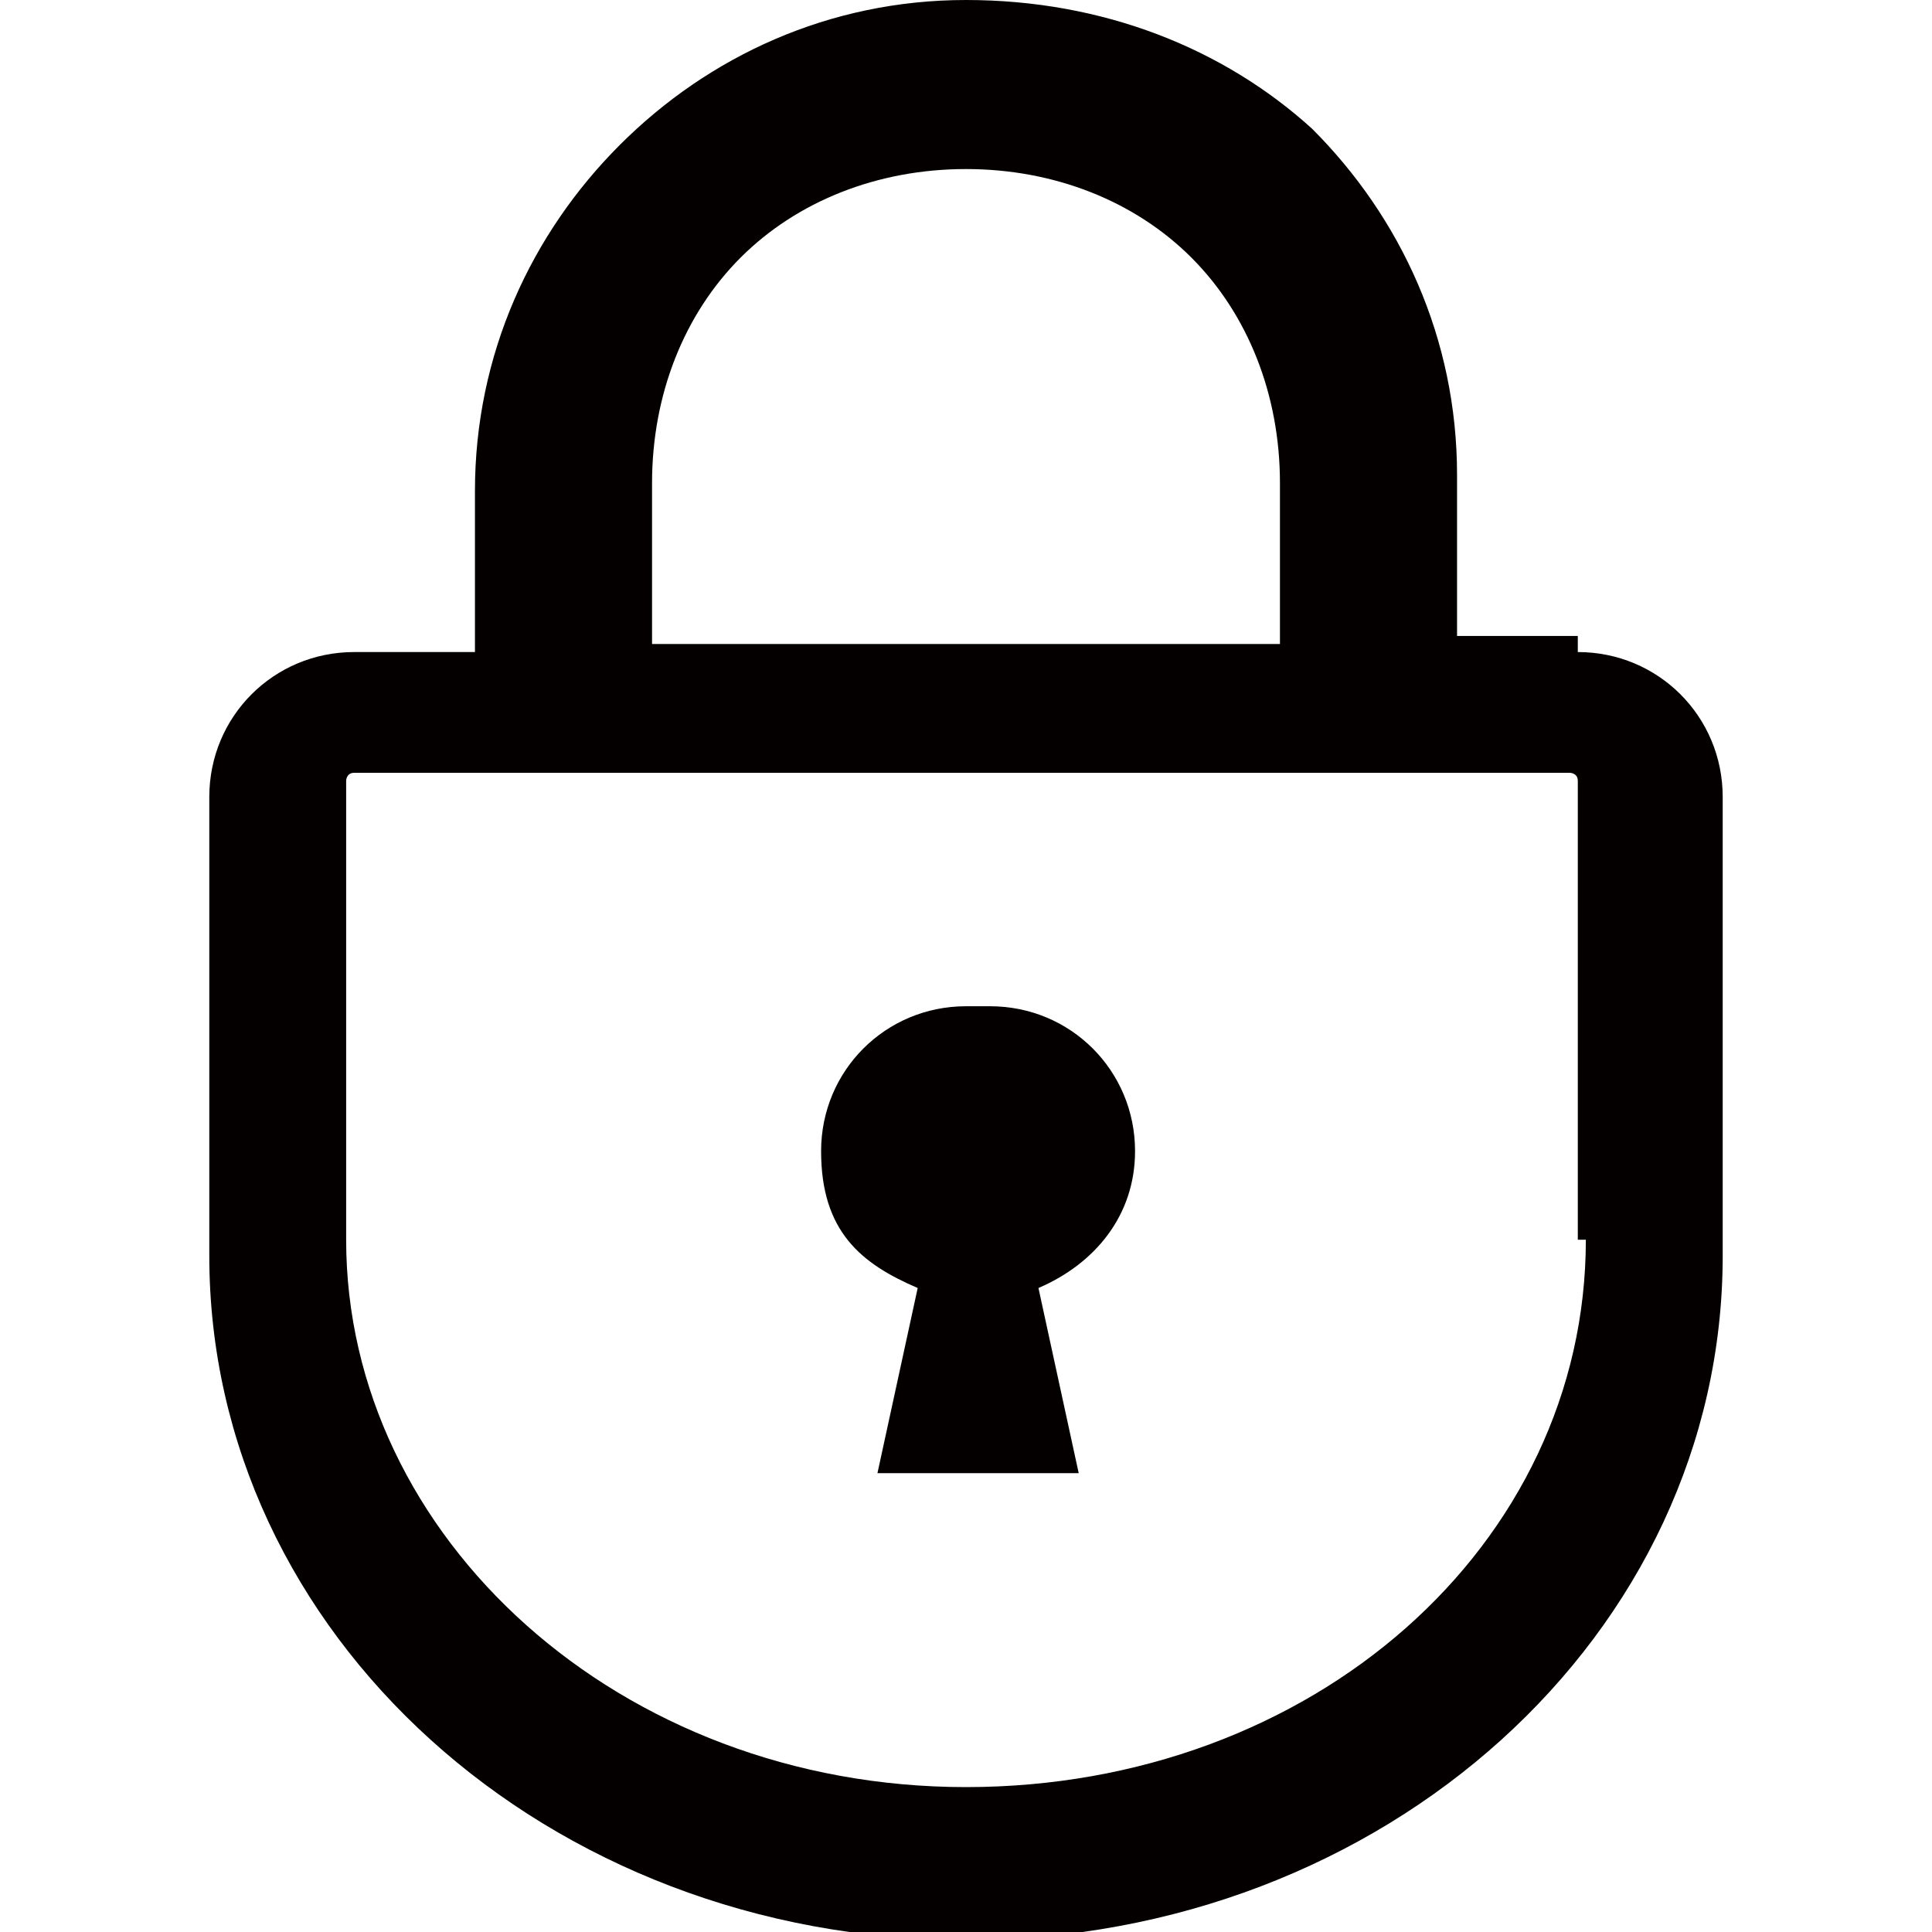
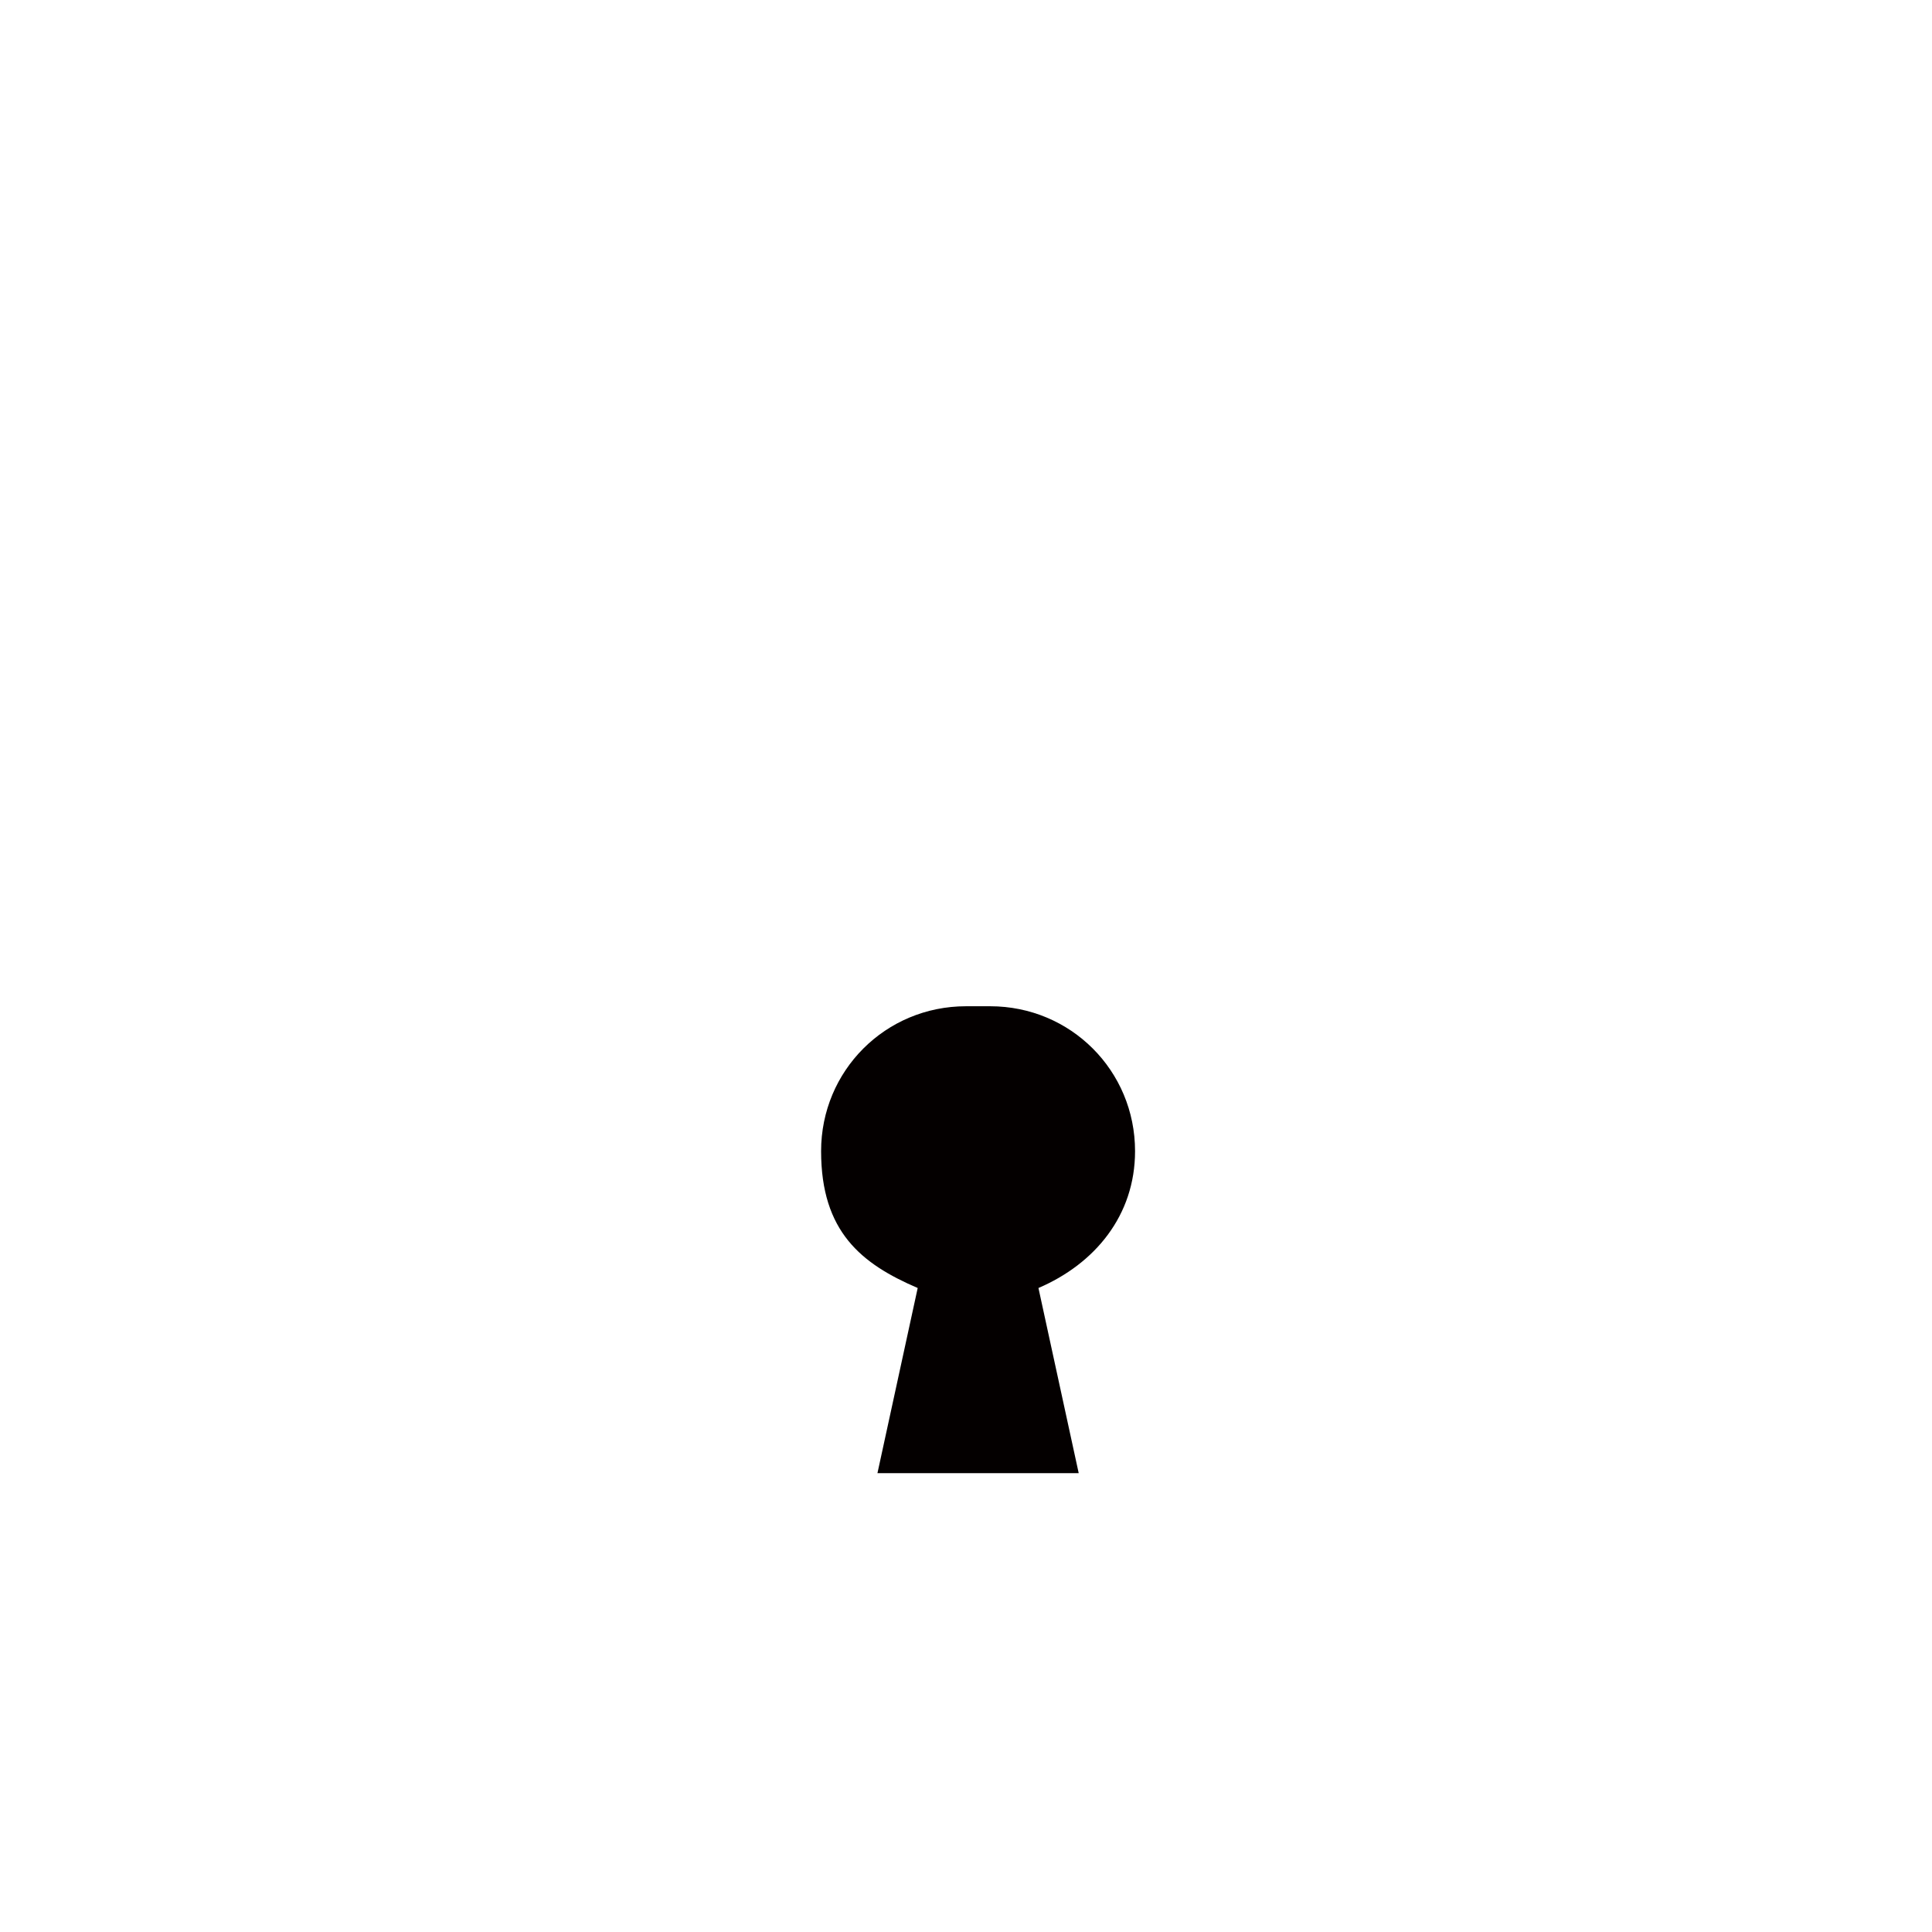
<svg xmlns="http://www.w3.org/2000/svg" id="_レイヤー_1" data-name="レイヤー_1" width="24" height="24" version="1.1" viewBox="0 0 24 24">
  <defs>
    <style>
      .st0 {
        fill: #040000;
      }

      .st1 {
        display: none;
      }
    </style>
  </defs>
  <g class="st1">
-     <path class="st0" d="M17.5,1.4s0,0-.1,0c-2.7,0-4.4,1.4-5.4,3-1-1.6-2.7-2.9-5.4-3,0,0,0,0-.1,0-1.8,0-3.4.7-4.6,2C.6,4.8,0,6.7,0,9,0,13.5,3.6,16.2,7,18.8c1.3,1,2.7,2.1,3.9,3.2h0c.2.4.6.5,1,.5h0s0,0,0,0c.4,0,.7-.2.9-.5h0c1.2-1.2,2.6-2.3,3.9-3.3,3.5-2.6,7-5.4,7-9.8s-2.7-7.6-6.5-7.6ZM17.4,16.8c-1.7,1.4-3.7,2.7-5.3,4.3,0,0,0,0,0,0,0,0,0,0,0,0-2.2-2.1-4.9-3.8-7-5.7-1-.9-1.9-1.9-2.6-2.9-.6-1-1-2.2-1-3.5,0-2.1.6-3.6,1.5-4.7.9-1,2.2-1.6,3.6-1.6h.1c1.6,0,2.7.6,3.5,1.4.8.8,1.3,1.9,1.4,2.9,0,.2.2.4.4.4s.4-.2.4-.4c.2-1,.6-2.1,1.4-2.9.8-.8,1.9-1.4,3.5-1.4h.1c1.4,0,2.7.5,3.6,1.6.9,1,1.5,2.6,1.5,4.7,0,1.3-.4,2.4-1,3.5-.9,1.6-2.5,2.9-4.2,4.3Z" />
-   </g>
+     </g>
  <g>
-     <path class="st0" d="M19.6,7.9h-1.5v-2c0-1.7-.7-3.2-1.8-4.3C15.2.6,13.7,0,12,0c-1.7,0-3.2.7-4.3,1.8-1.1,1.1-1.8,2.6-1.8,4.3v2h-1.5c-1,0-1.8.8-1.8,1.8v5.7c0,4.7,4.2,8.5,9.4,8.5s9.4-3.8,9.4-8.5v-5.7c0-1-.8-1.8-1.8-1.8ZM8.1,6c0-1.1.4-2.1,1.1-2.8.7-.7,1.7-1.1,2.8-1.1,1.1,0,2.1.4,2.8,1.1.7.7,1.1,1.7,1.1,2.8v2h-7.8v-2ZM19.7,15.4c0,3.8-3.4,6.8-7.7,6.8s-7.7-3.1-7.7-6.8v-5.7c0,0,0-.1.1-.1h1.5c0,0,2.1,0,2.1,0h0c0,0,11.5,0,11.5,0,0,0,.1,0,.1.1v5.7Z" />
    <path class="st0" d="M12,12.5c-1,0-1.8.8-1.8,1.8s.5,1.4,1.2,1.7l-.5,2.3h2.5l-.5-2.3c.7-.3,1.2-.9,1.2-1.7,0-1-.8-1.8-1.8-1.8Z" />
  </g>
</svg>